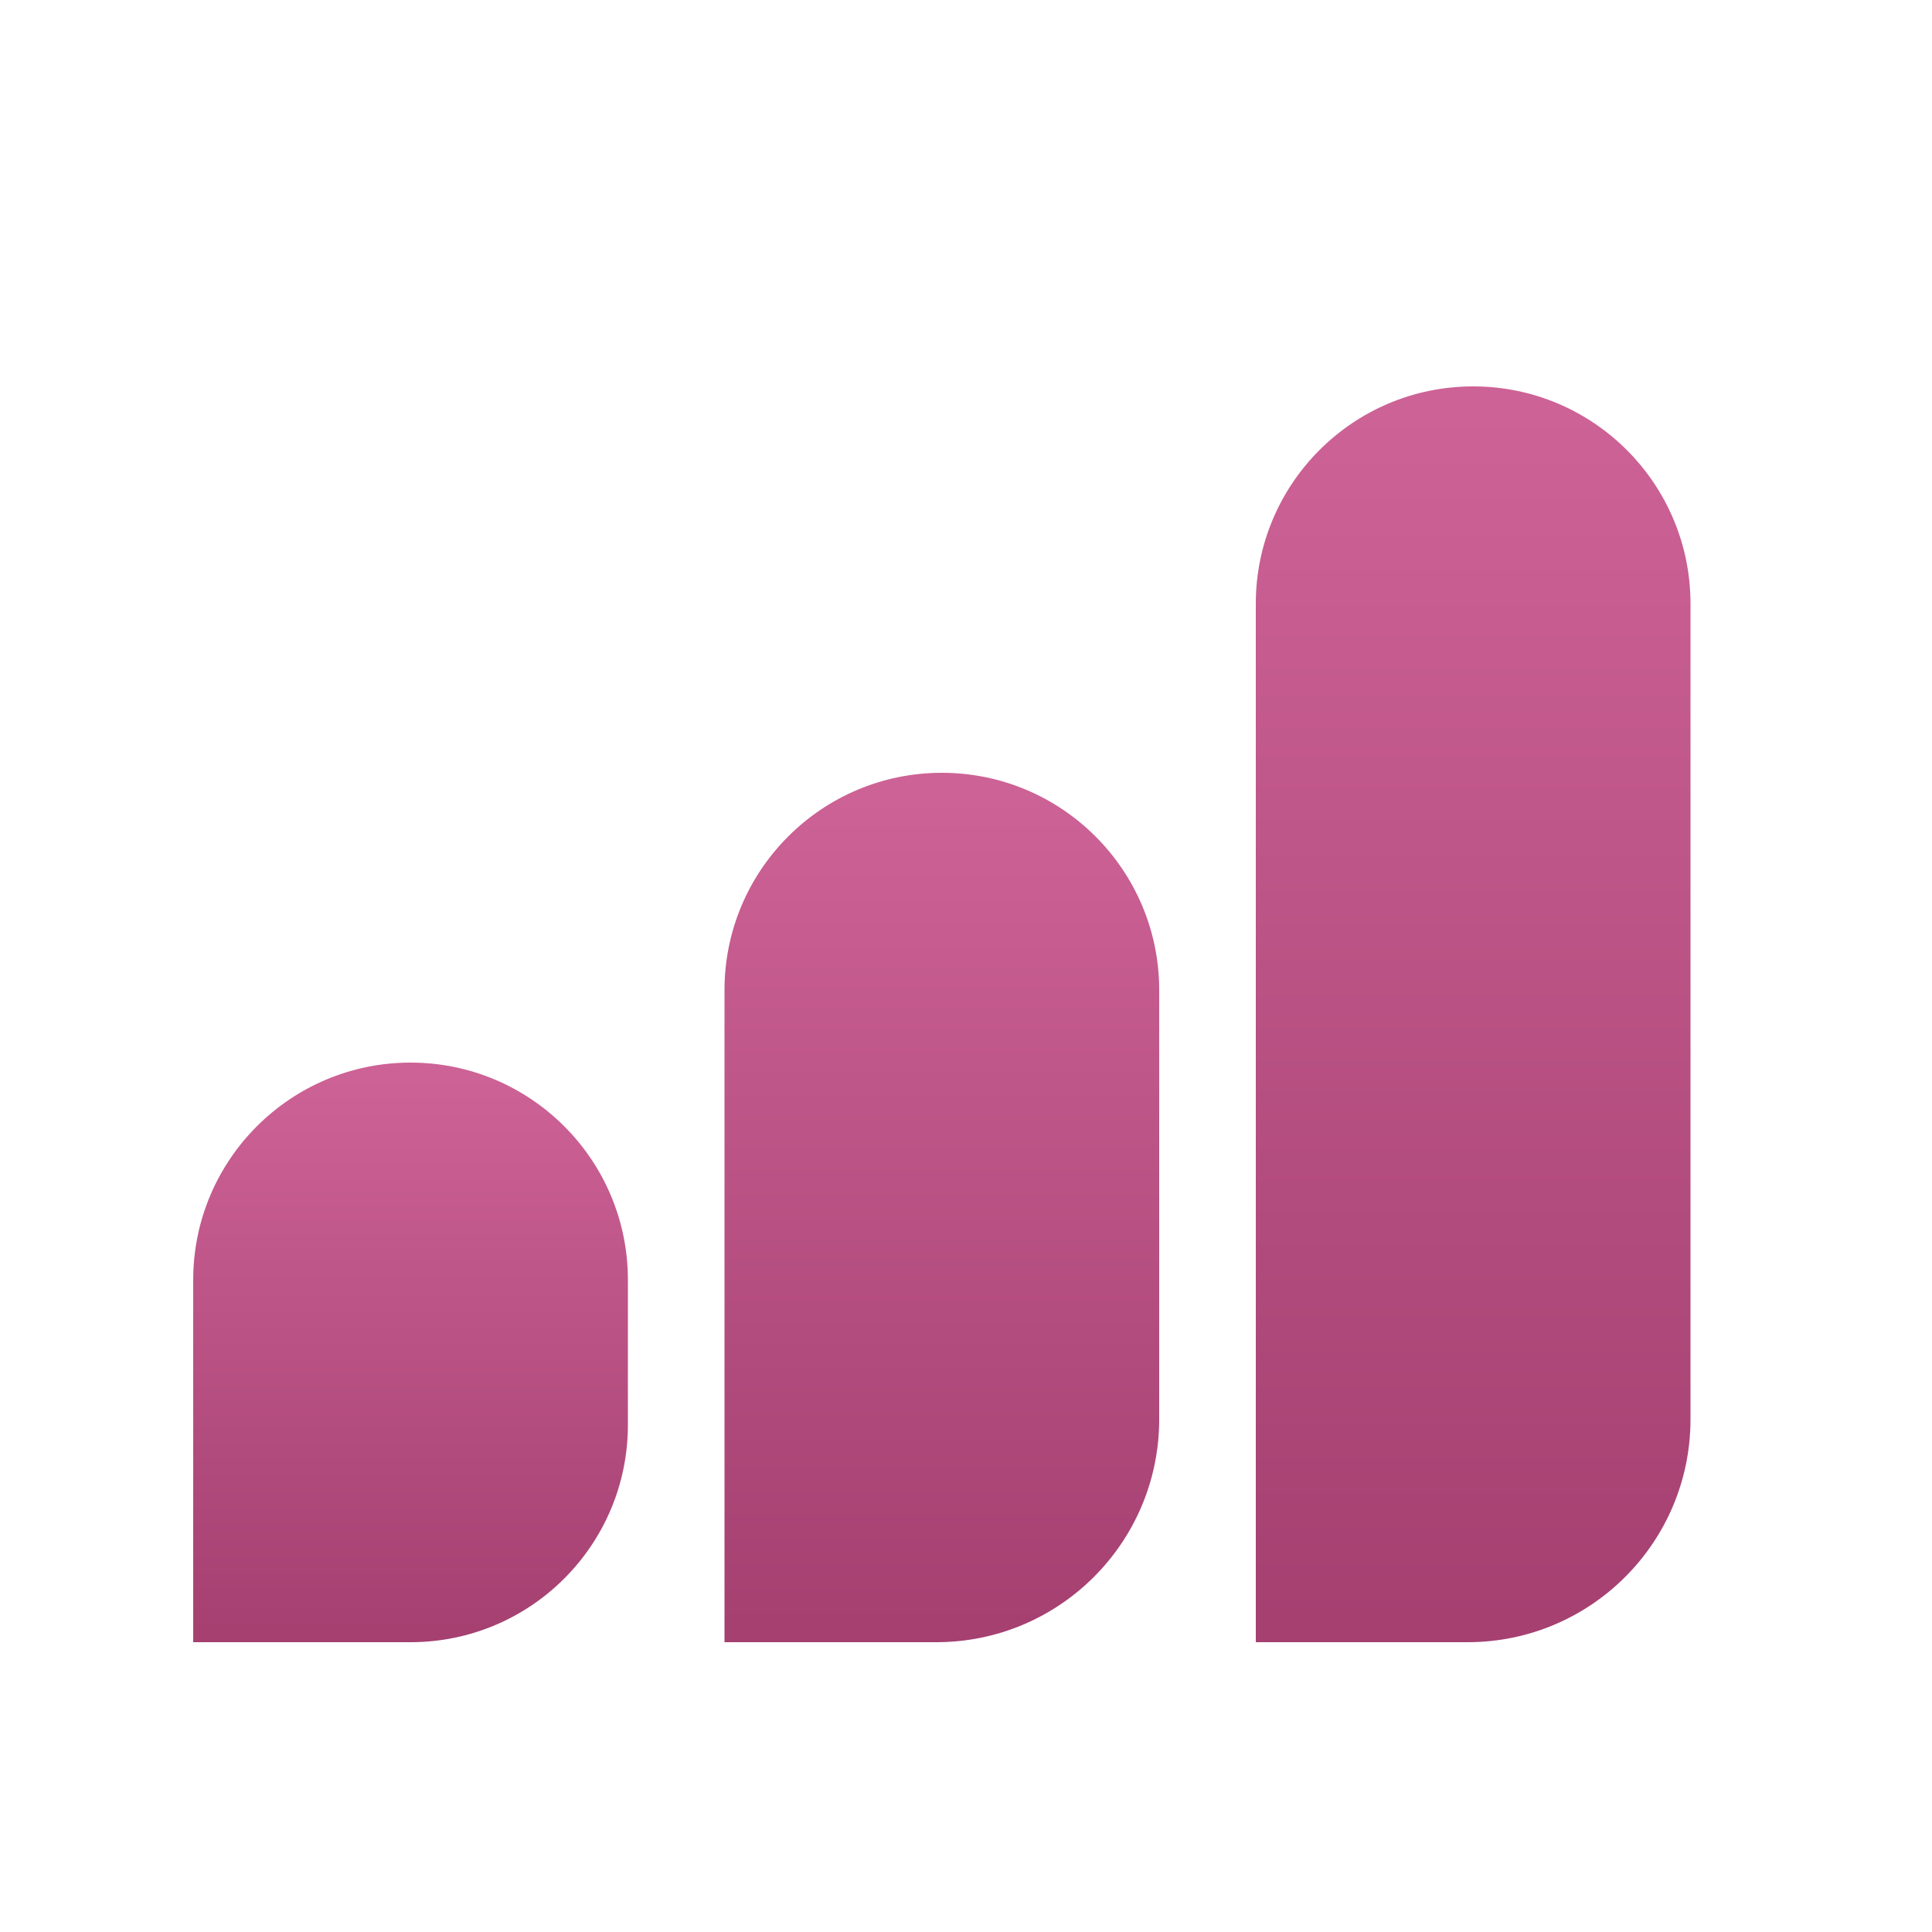
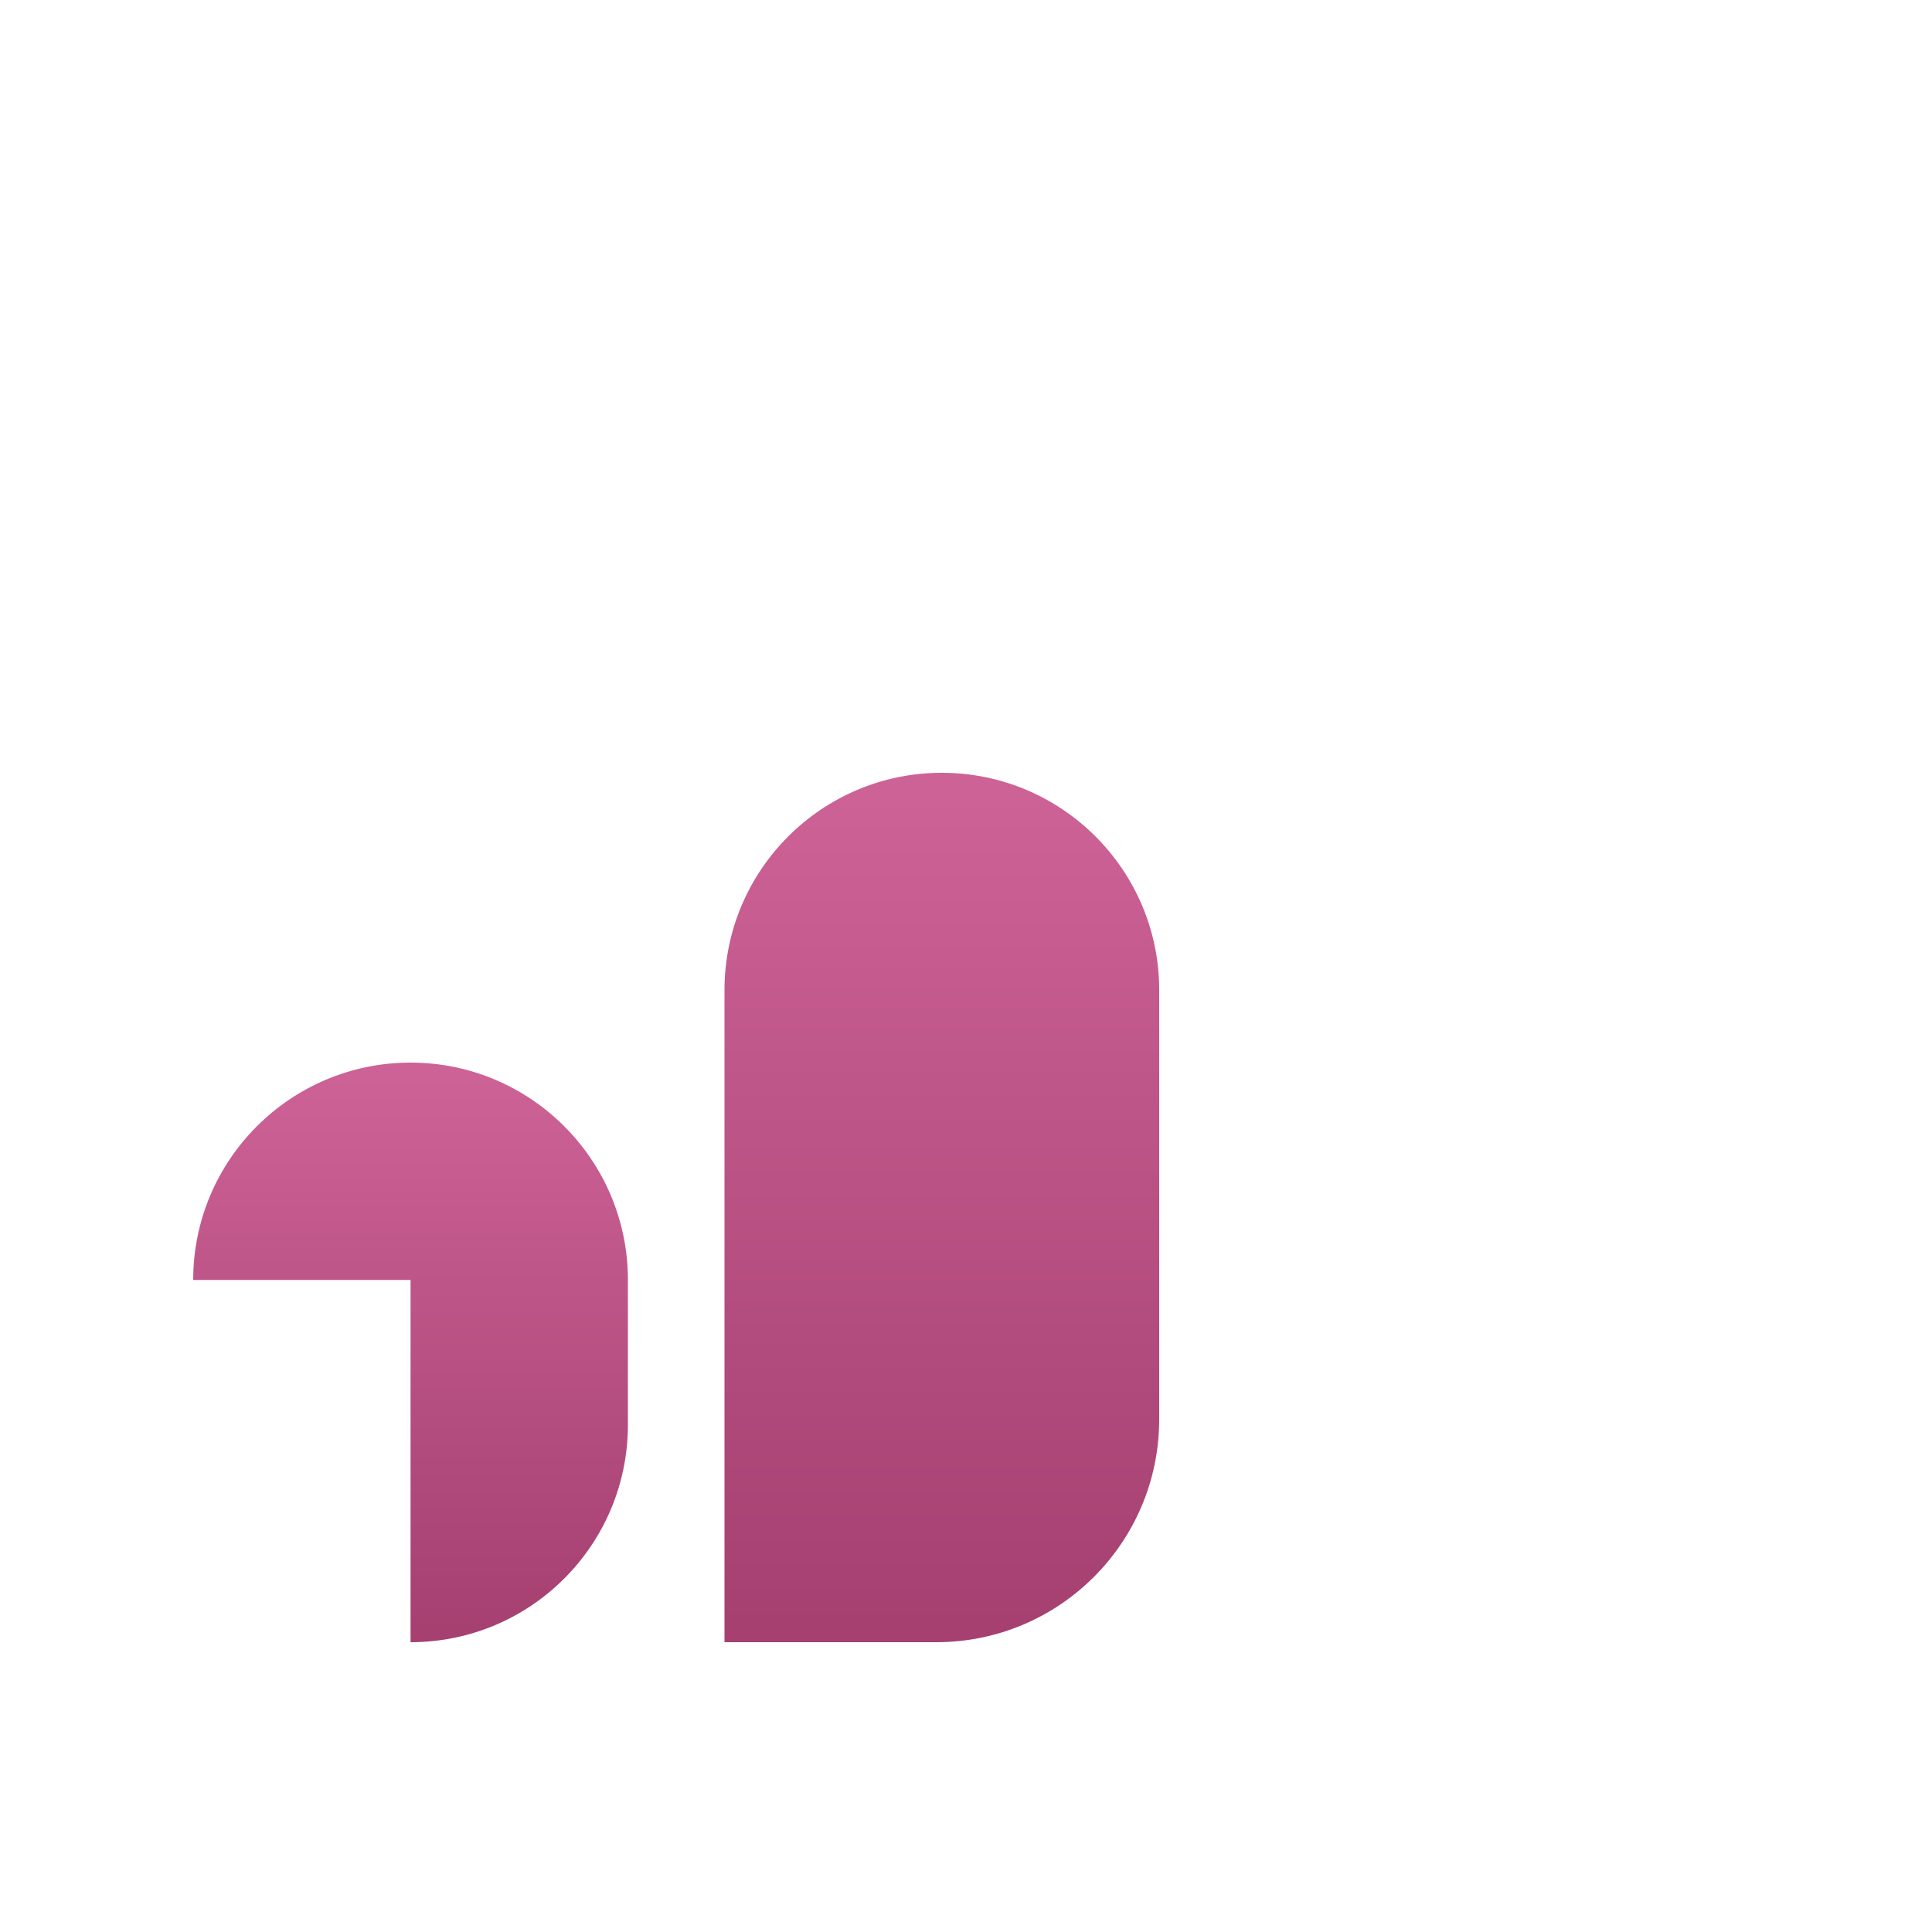
<svg xmlns="http://www.w3.org/2000/svg" width="26" height="26" viewBox="0 0 26 26" fill="none">
  <g id="Frame">
-     <path id="Rectangle 3117" d="M2.6 17.225C2.6 15.61 3.91 14.3 5.525 14.3C7.14 14.3 8.45 15.61 8.45 17.225V19.175C8.45 20.791 7.14 22.1 5.525 22.1H2.6V17.225Z" fill="url(#paint0_linear_1859_30)" />
-     <path id="Rectangle 3118" d="M16.9 8.125C16.9 6.51 18.21 5.2 19.825 5.2C21.441 5.2 22.75 6.51 22.75 8.125V19.1C22.75 20.757 21.407 22.1 19.75 22.1H16.9V8.125Z" fill="url(#paint1_linear_1859_30)" />
+     <path id="Rectangle 3117" d="M2.6 17.225C2.6 15.61 3.91 14.3 5.525 14.3C7.14 14.3 8.45 15.61 8.45 17.225V19.175C8.45 20.791 7.14 22.1 5.525 22.1V17.225Z" fill="url(#paint0_linear_1859_30)" />
    <path id="Rectangle 3119" d="M9.75 13.325C9.75 11.71 11.06 10.4 12.675 10.4C14.29 10.4 15.6 11.71 15.6 13.325V19.1C15.6 20.757 14.257 22.1 12.6 22.1H9.75V13.325Z" fill="url(#paint2_linear_1859_30)" />
  </g>
  <defs>
    <linearGradient id="paint0_linear_1859_30" x1="5.525" y1="21.956" x2="5.525" y2="14.444" gradientUnits="userSpaceOnUse">
      <stop stop-color="#A54071" />
      <stop offset="1" stop-color="#CD6296" />
    </linearGradient>
    <linearGradient id="paint1_linear_1859_30" x1="19.825" y1="21.787" x2="19.825" y2="5.513" gradientUnits="userSpaceOnUse">
      <stop stop-color="#A54071" />
      <stop offset="1" stop-color="#CD6296" />
    </linearGradient>
    <linearGradient id="paint2_linear_1859_30" x1="12.675" y1="21.883" x2="12.675" y2="10.617" gradientUnits="userSpaceOnUse">
      <stop stop-color="#A54071" />
      <stop offset="1" stop-color="#CD6296" />
    </linearGradient>
  </defs>
</svg>